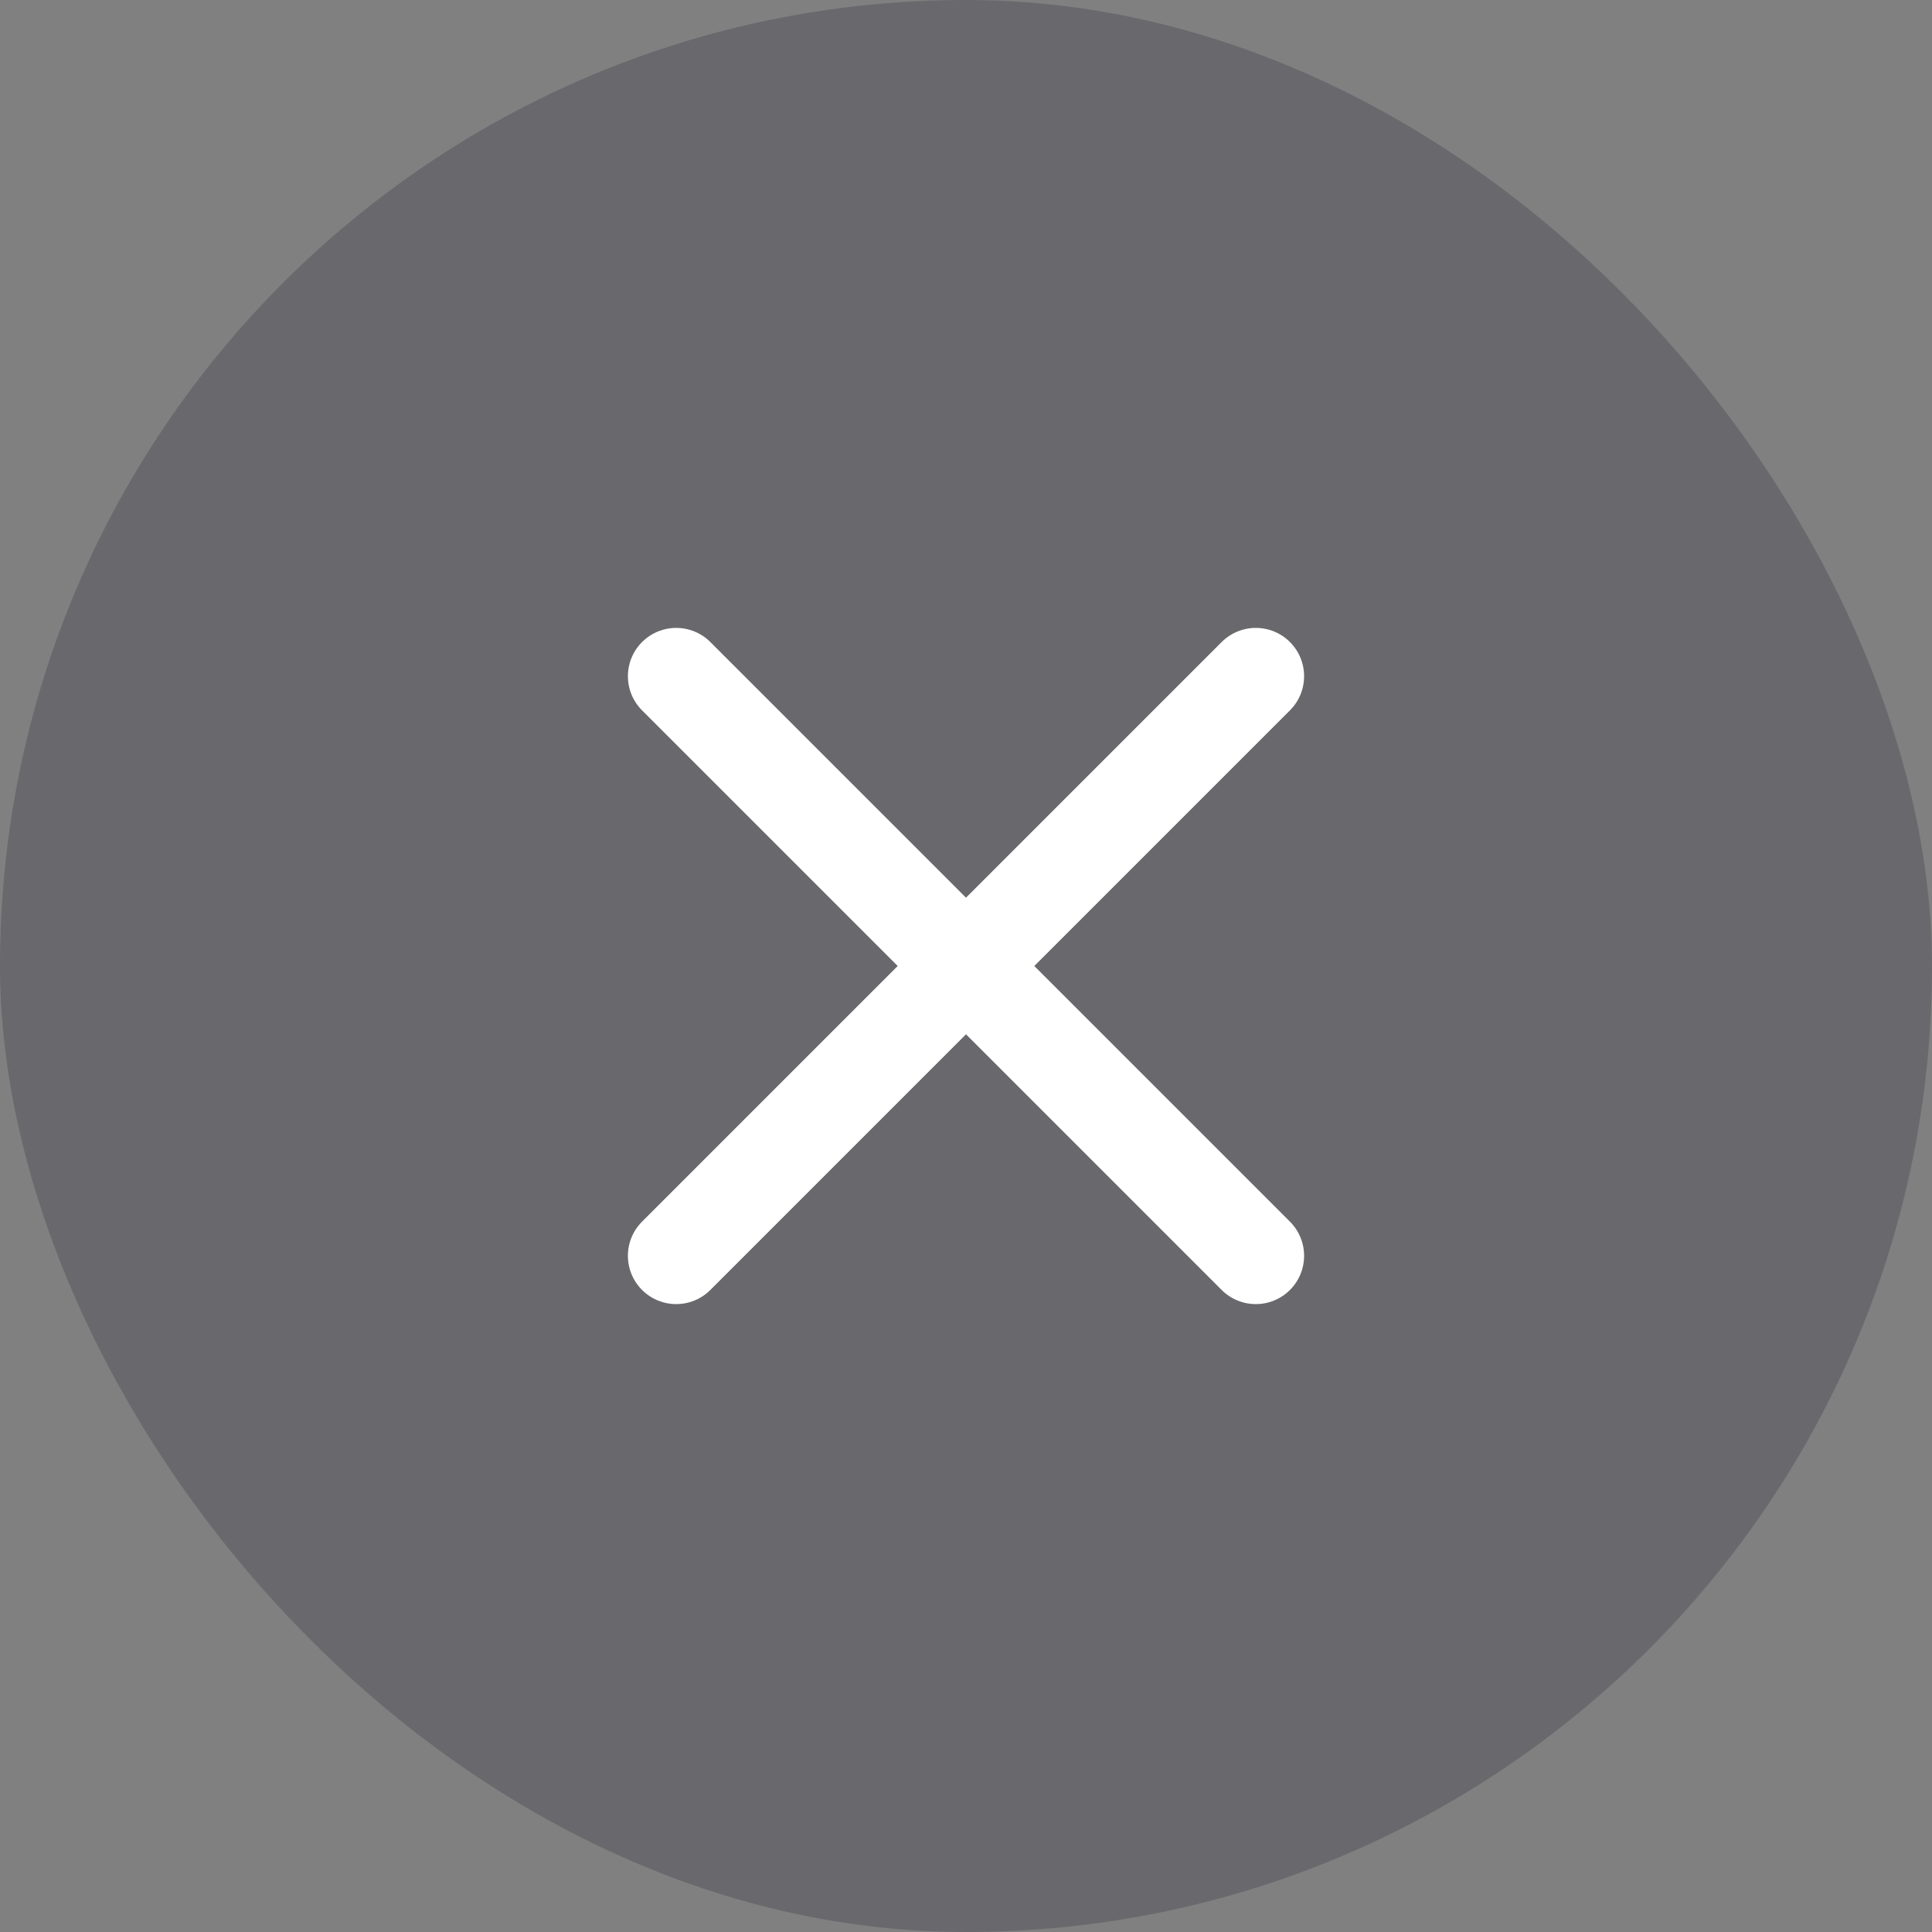
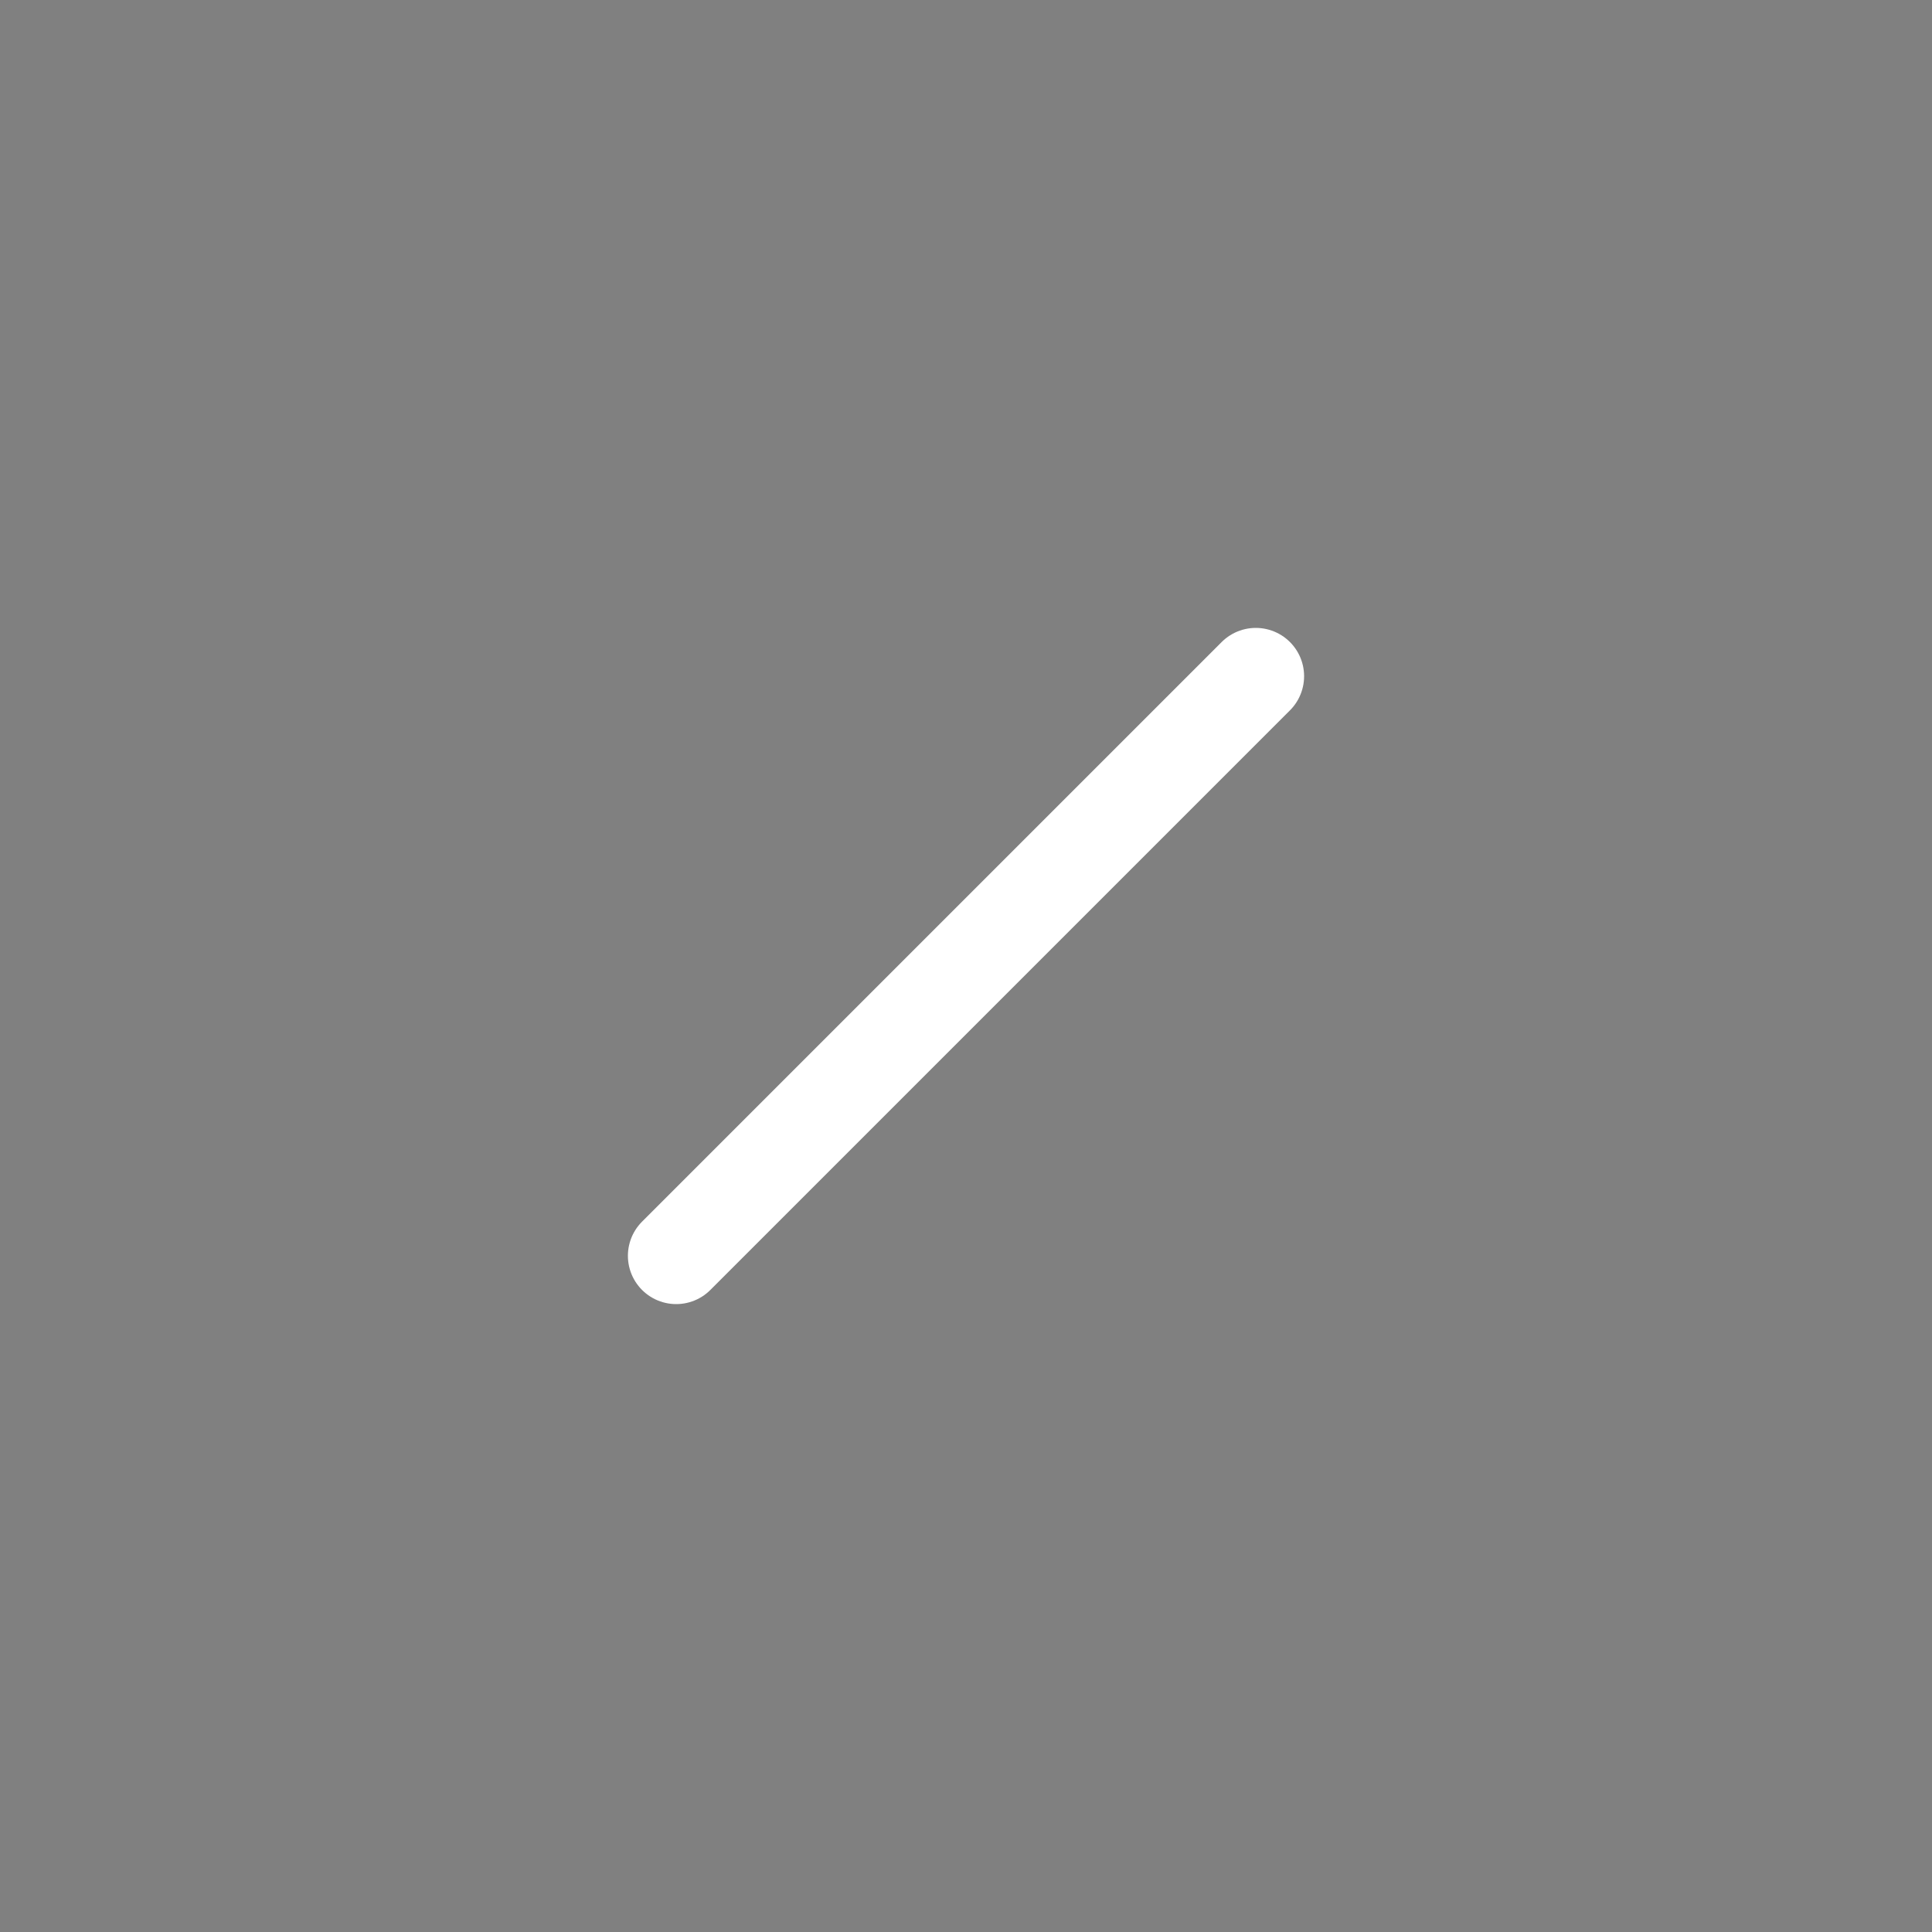
<svg xmlns="http://www.w3.org/2000/svg" width="20" height="20" viewBox="0 0 20 20" fill="none">
  <rect x="0" y="0" width="20" height="20" fill="#808080" stroke="none" />
-   <rect width="20" height="20" rx="10" fill="#52525A" fill-opacity="0.5" />
  <path d="M13 7L7 13" stroke="white" stroke-linecap="round" stroke-linejoin="round" />
-   <path d="M7 7L13 13" stroke="white" stroke-linecap="round" stroke-linejoin="round" />
</svg>